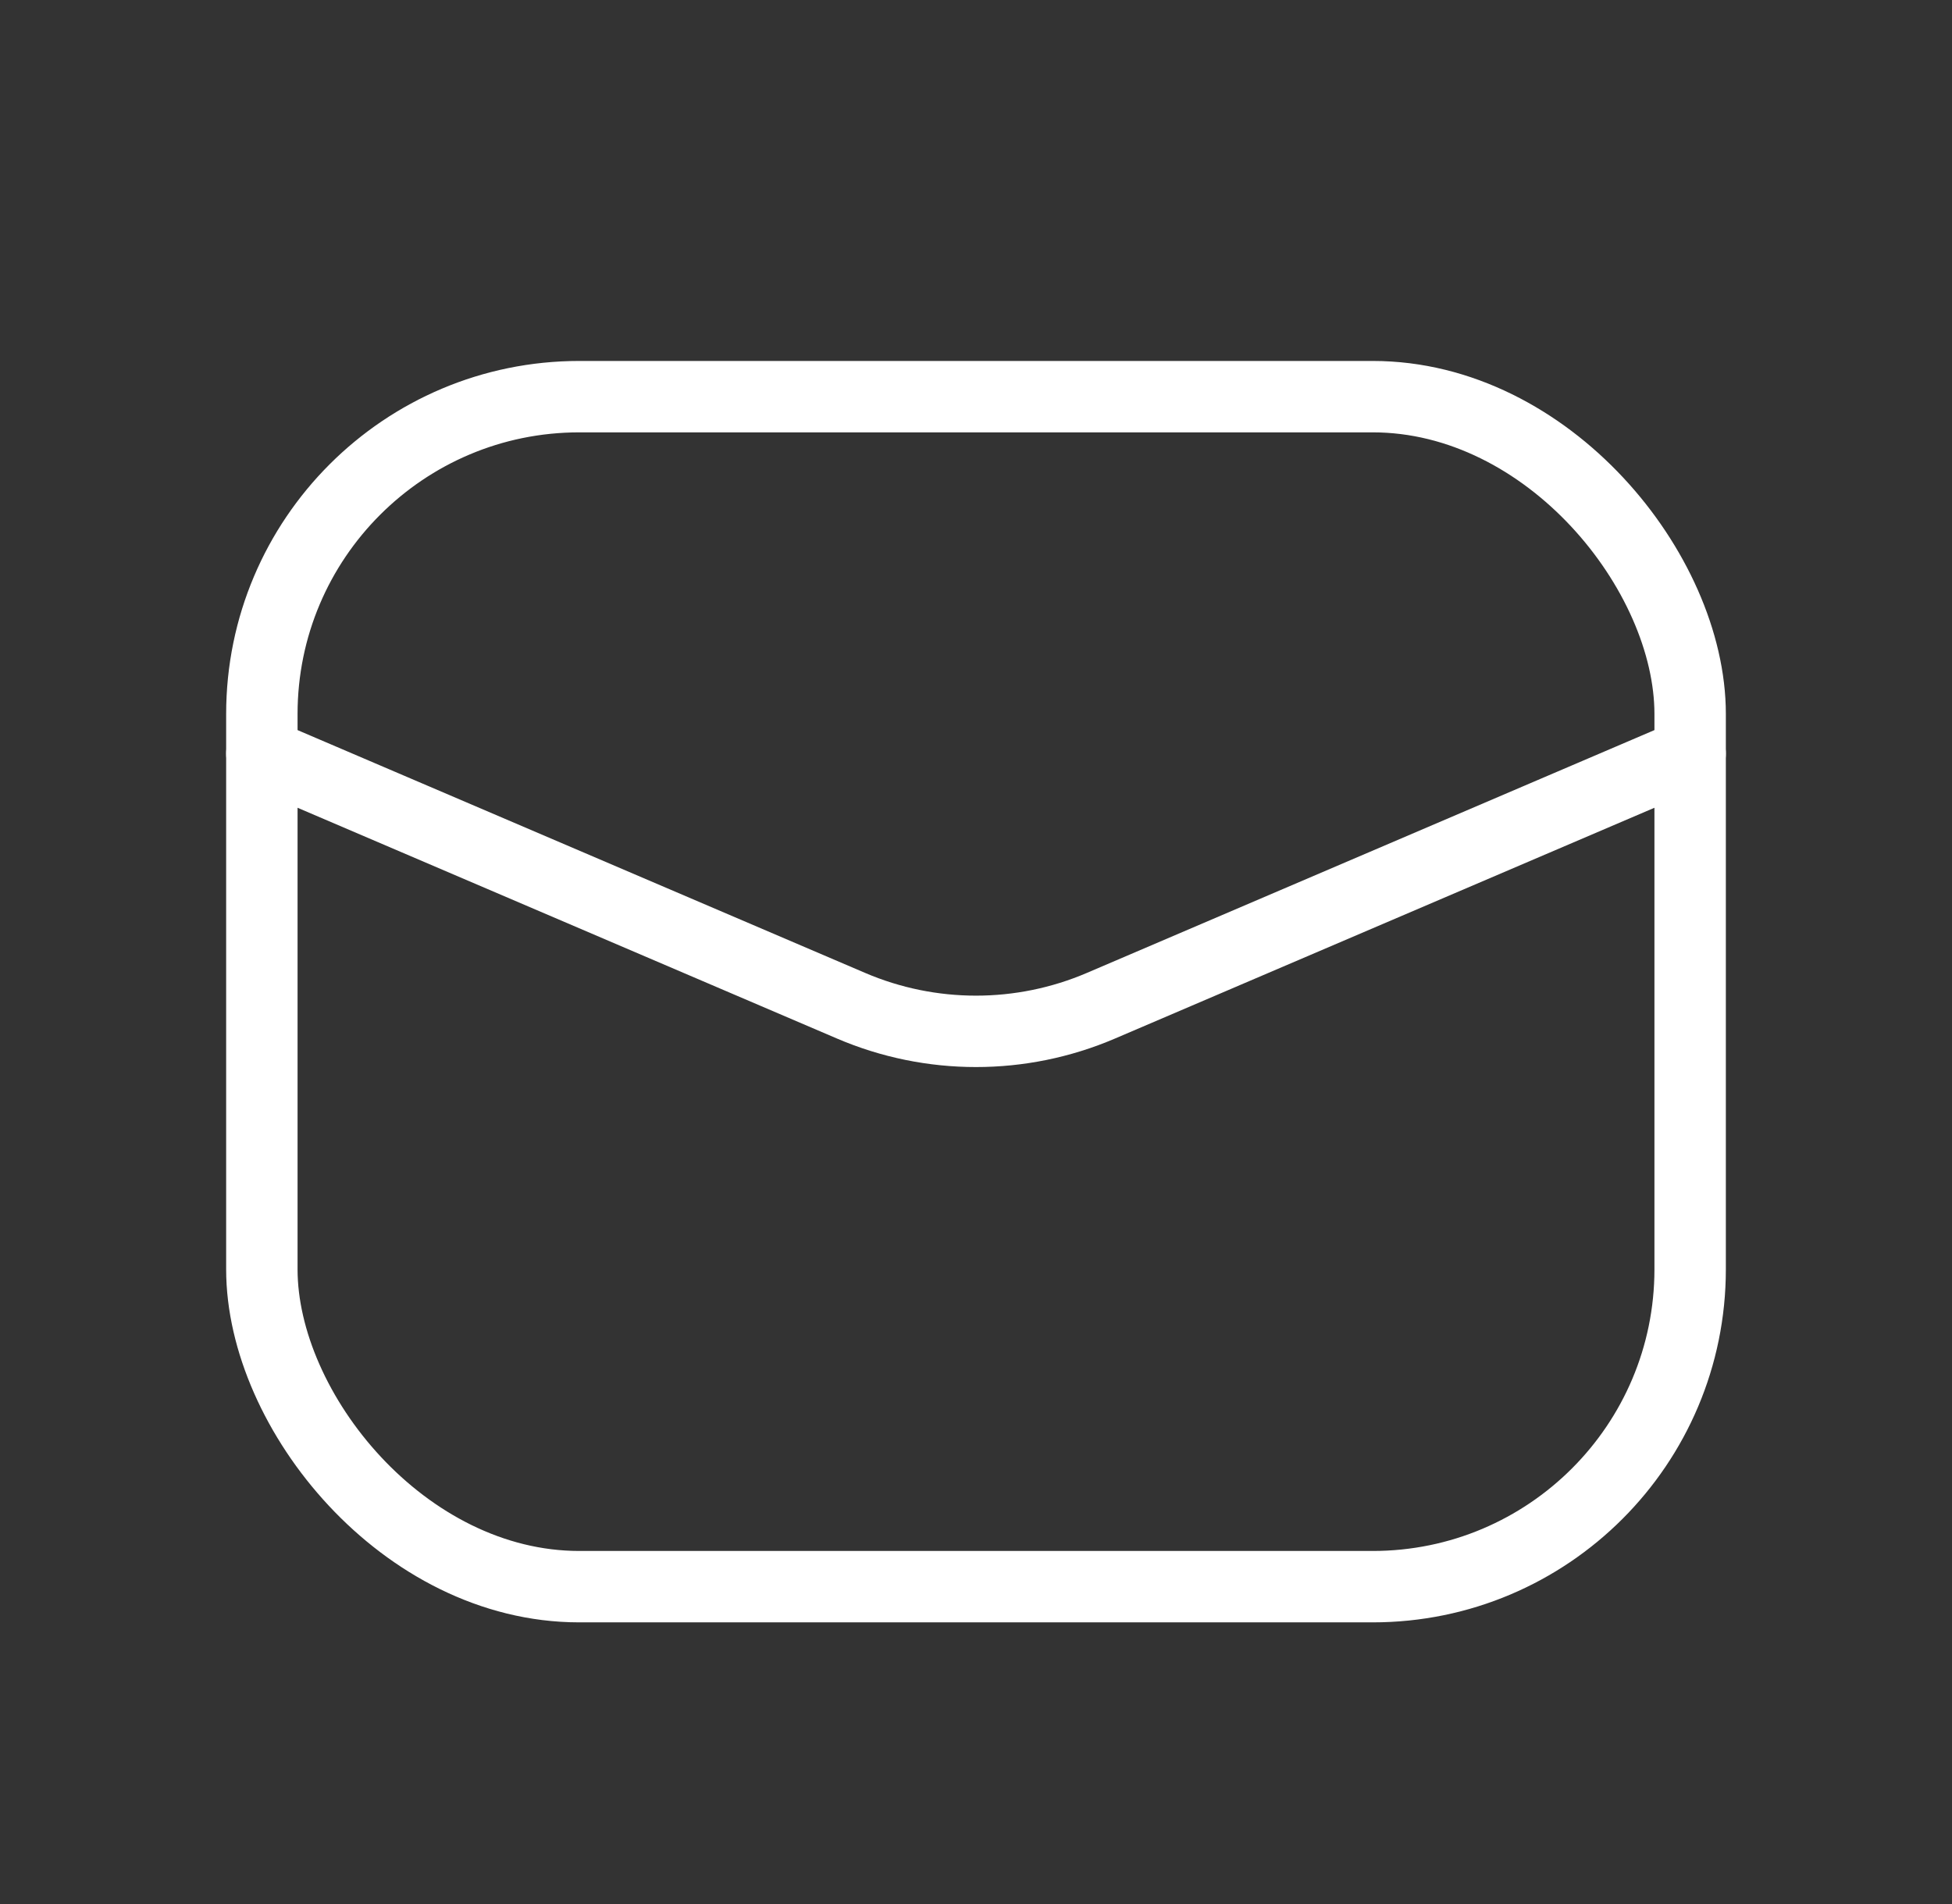
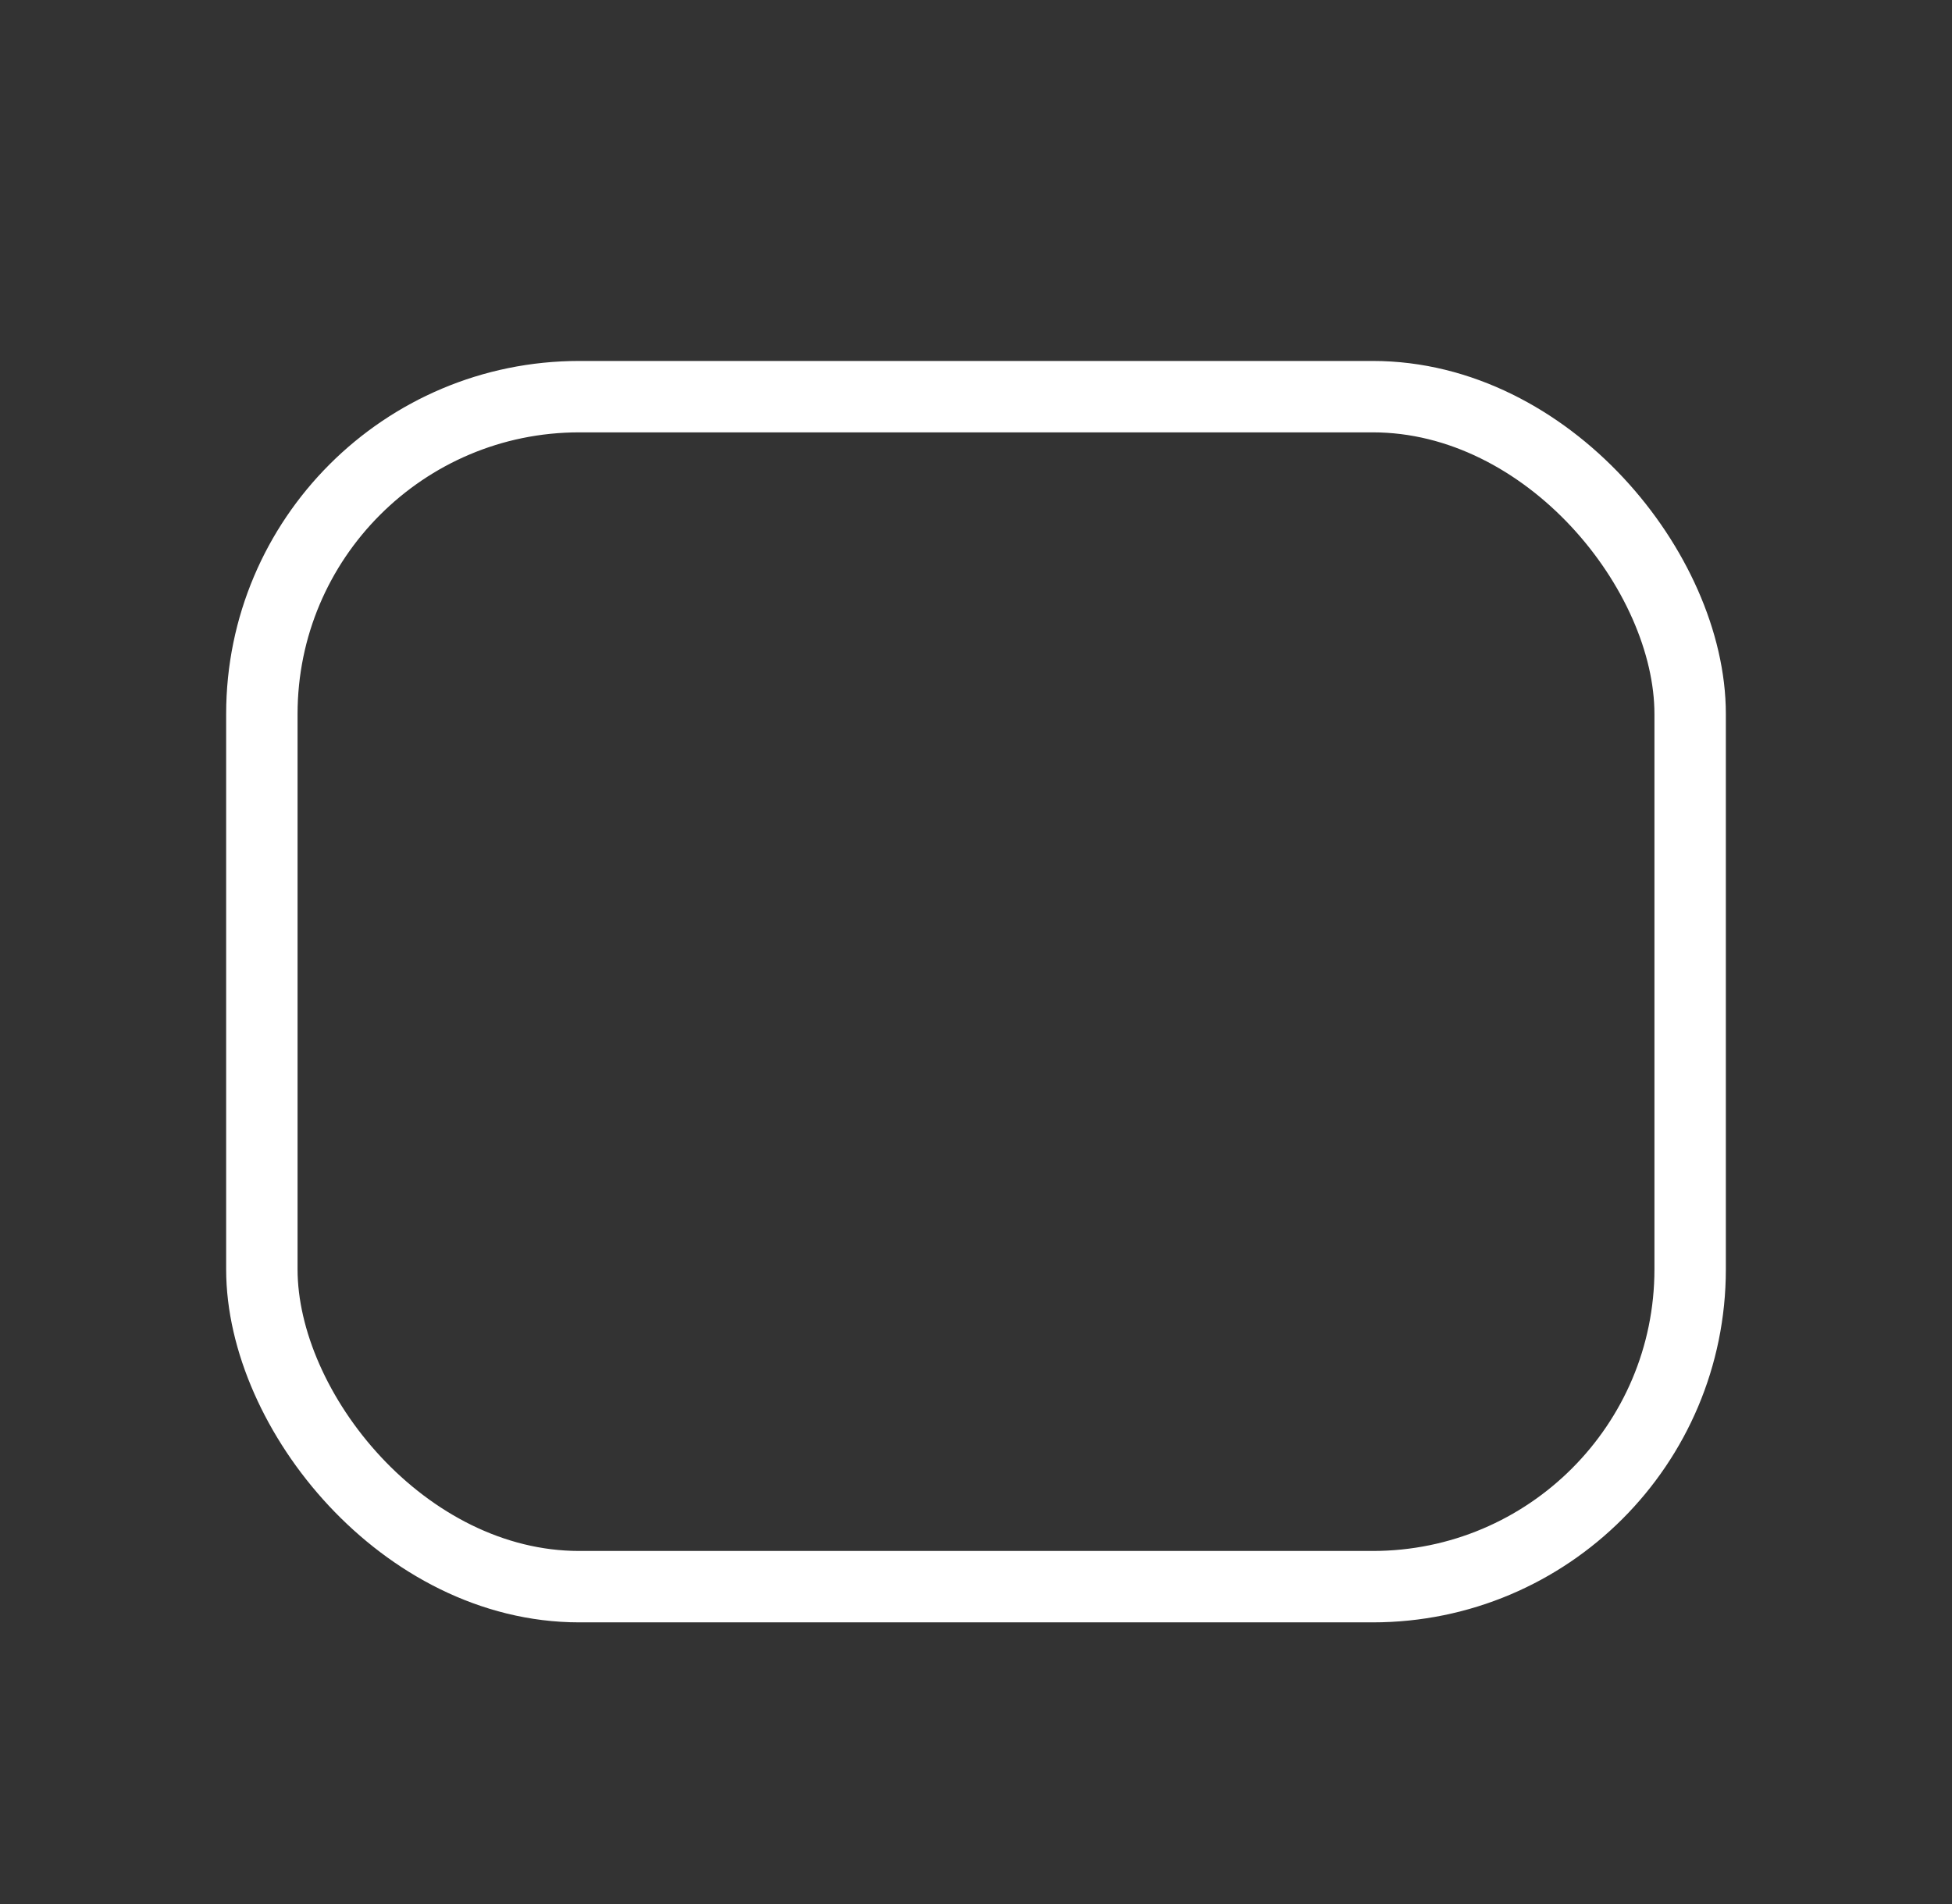
<svg xmlns="http://www.w3.org/2000/svg" width="41" height="40" viewBox="0 0 41 40" fill="none">
  <rect x="0" y="0" width="41" height="40" fill="#333333" stroke="none" />
-   <path d="M35.5 15.833L23.123 21.129C21.448 21.846 19.552 21.846 17.877 21.129L5.5 15.833" stroke="white" stroke-width="1.5" stroke-linecap="round" stroke-linejoin="round" />
  <rect x="5.5" y="8.333" width="30" height="25" rx="6.667" stroke="white" stroke-width="1.5" stroke-linecap="round" stroke-linejoin="round" />
</svg>